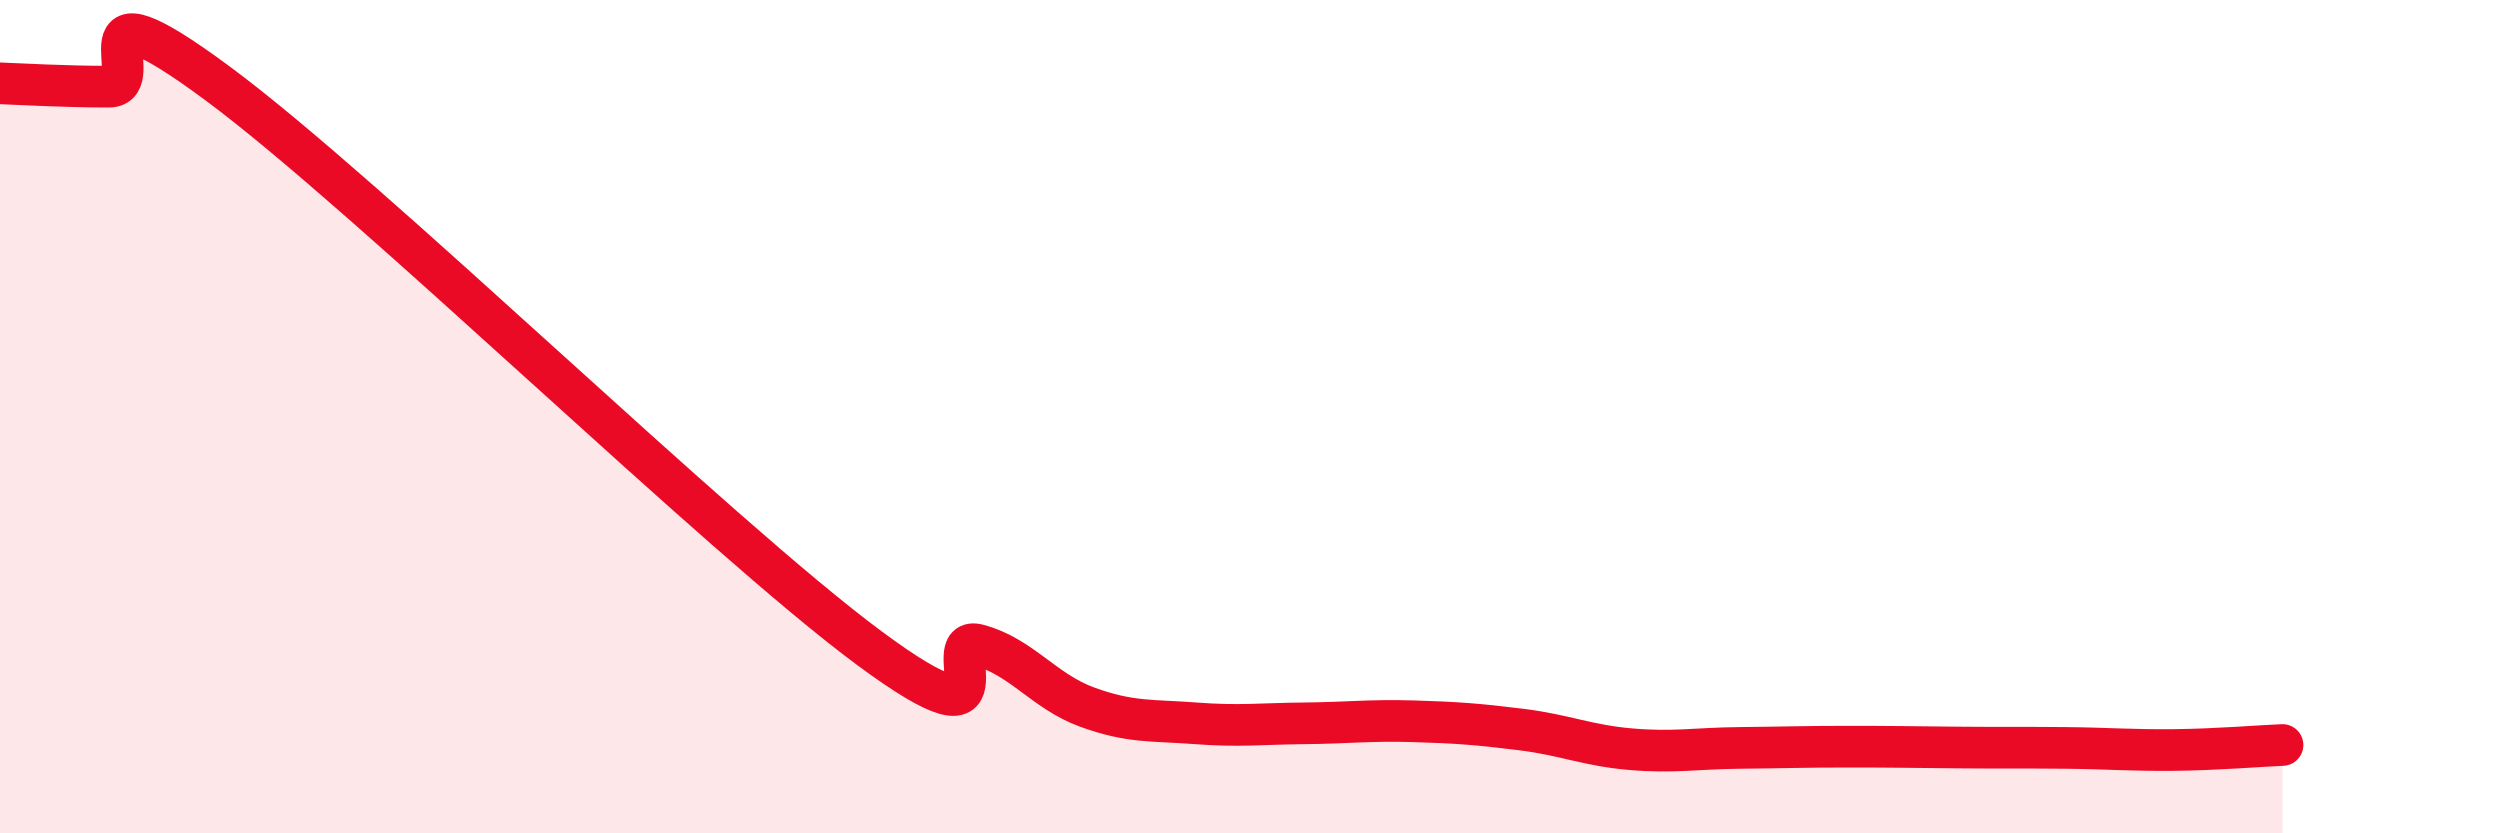
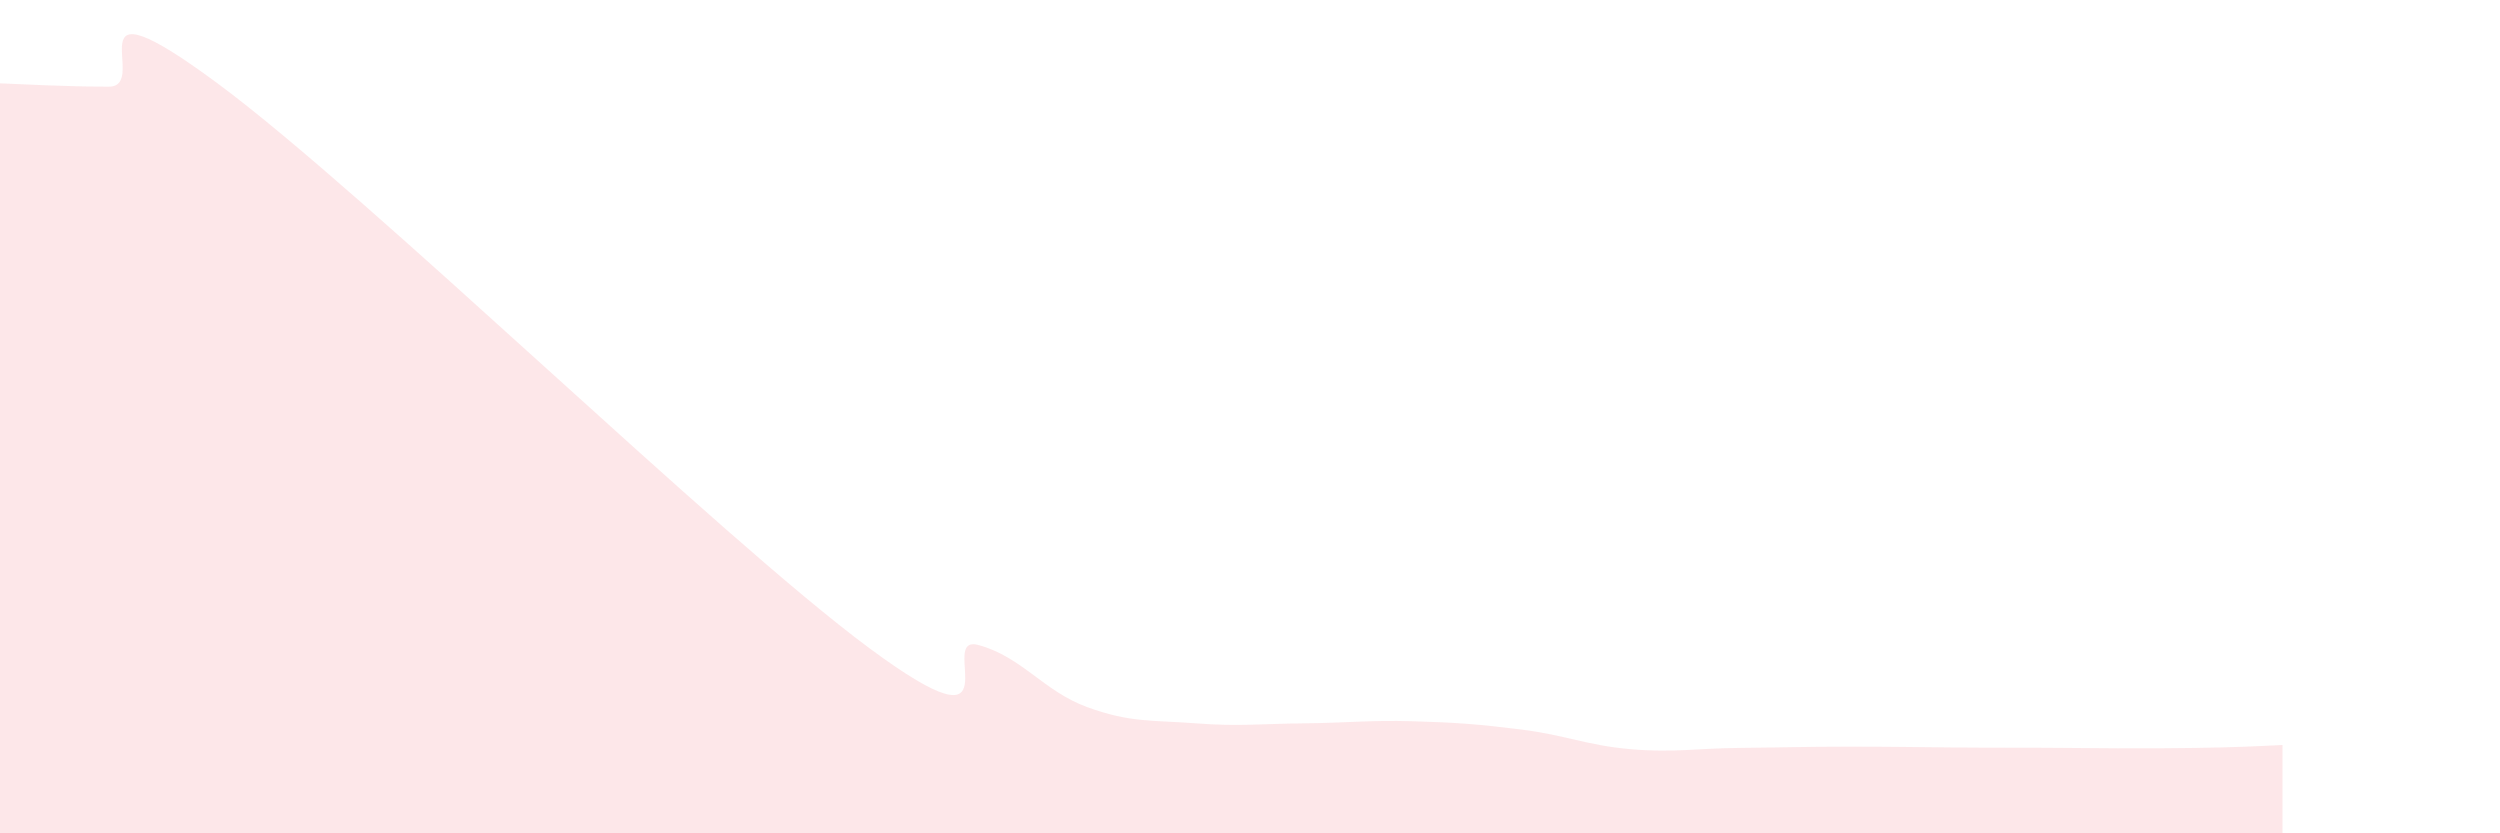
<svg xmlns="http://www.w3.org/2000/svg" width="60" height="20" viewBox="0 0 60 20">
-   <path d="M 0,2 C 0.52,2.02 1.57,2.08 2.61,2.08 C 3.65,2.08 1.57,-0.7 5.22,2 C 8.87,4.7 17.22,12.86 20.87,15.56 C 24.52,18.26 22.44,15.2 23.48,15.48 C 24.52,15.76 25.05,16.59 26.09,16.97 C 27.13,17.35 27.66,17.28 28.7,17.36 C 29.74,17.44 30.26,17.37 31.3,17.36 C 32.34,17.35 32.87,17.28 33.91,17.31 C 34.95,17.34 35.48,17.38 36.52,17.51 C 37.56,17.64 38.09,17.89 39.13,17.98 C 40.17,18.07 40.7,17.96 41.74,17.95 C 42.78,17.94 43.31,17.92 44.35,17.92 C 45.39,17.92 45.92,17.93 46.96,17.94 C 48,17.95 48.53,17.94 49.57,17.95 C 50.61,17.96 51.13,18.01 52.17,18 C 53.21,17.99 54.26,17.9 54.78,17.88L54.78 20L0 20Z" fill="#EB0A25" opacity="0.1" stroke-linecap="round" stroke-linejoin="round" />
-   <path d="M 0,2 C 0.52,2.02 1.57,2.08 2.61,2.08 C 3.65,2.08 1.57,-0.7 5.22,2 C 8.87,4.7 17.22,12.86 20.87,15.56 C 24.52,18.26 22.44,15.2 23.48,15.48 C 24.52,15.76 25.05,16.59 26.09,16.97 C 27.13,17.35 27.66,17.28 28.7,17.36 C 29.74,17.44 30.26,17.37 31.3,17.36 C 32.34,17.35 32.87,17.28 33.91,17.31 C 34.95,17.34 35.48,17.38 36.52,17.51 C 37.56,17.64 38.09,17.89 39.13,17.98 C 40.17,18.07 40.7,17.96 41.74,17.95 C 42.78,17.94 43.31,17.92 44.35,17.92 C 45.39,17.92 45.92,17.93 46.96,17.94 C 48,17.95 48.53,17.94 49.57,17.95 C 50.61,17.96 51.13,18.01 52.17,18 C 53.21,17.99 54.26,17.9 54.78,17.88" stroke="#EB0A25" stroke-width="1" fill="none" stroke-linecap="round" stroke-linejoin="round" />
+   <path d="M 0,2 C 0.52,2.02 1.57,2.08 2.61,2.08 C 3.65,2.08 1.57,-0.7 5.22,2 C 8.87,4.7 17.22,12.86 20.87,15.56 C 24.52,18.26 22.44,15.2 23.48,15.48 C 24.52,15.76 25.05,16.59 26.09,16.97 C 27.13,17.35 27.66,17.28 28.7,17.36 C 29.74,17.44 30.26,17.37 31.3,17.36 C 32.34,17.35 32.87,17.28 33.91,17.31 C 34.95,17.34 35.48,17.38 36.52,17.51 C 37.56,17.64 38.09,17.89 39.13,17.98 C 40.17,18.07 40.7,17.96 41.74,17.95 C 42.78,17.94 43.31,17.92 44.35,17.92 C 45.39,17.92 45.92,17.93 46.96,17.94 C 48,17.95 48.53,17.94 49.57,17.95 C 53.21,17.99 54.26,17.9 54.78,17.88L54.78 20L0 20Z" fill="#EB0A25" opacity="0.1" stroke-linecap="round" stroke-linejoin="round" />
</svg>